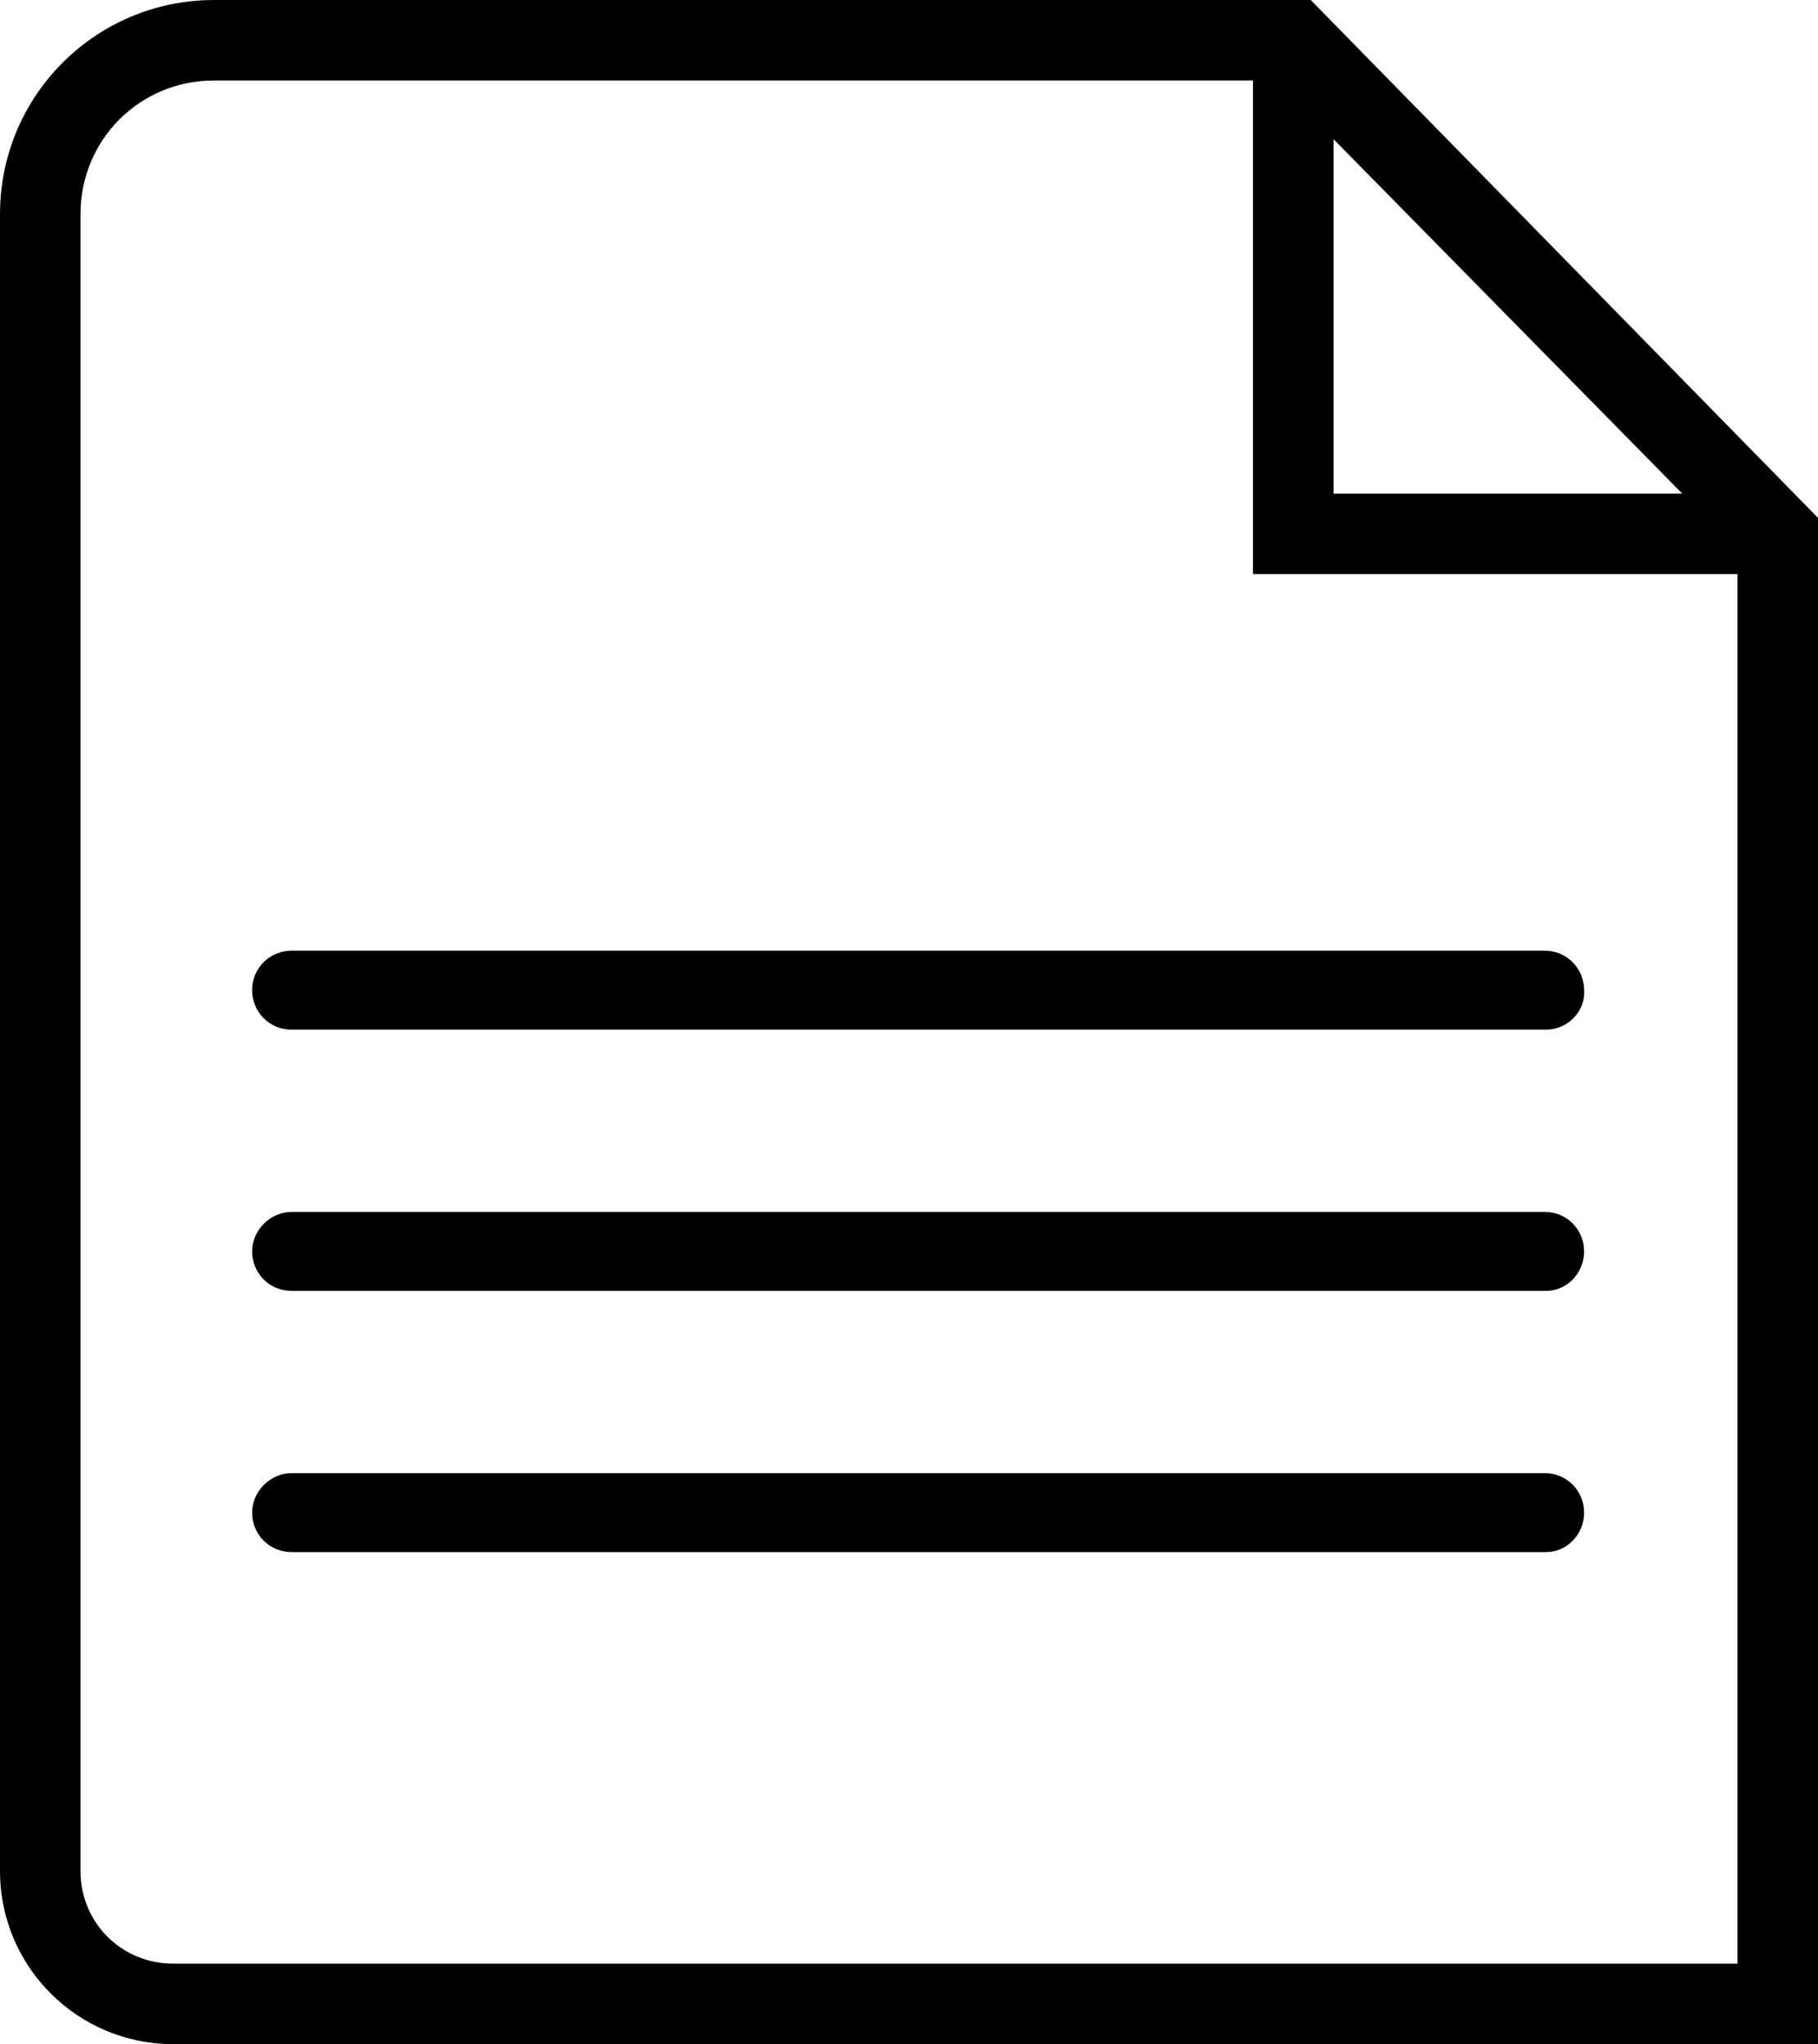
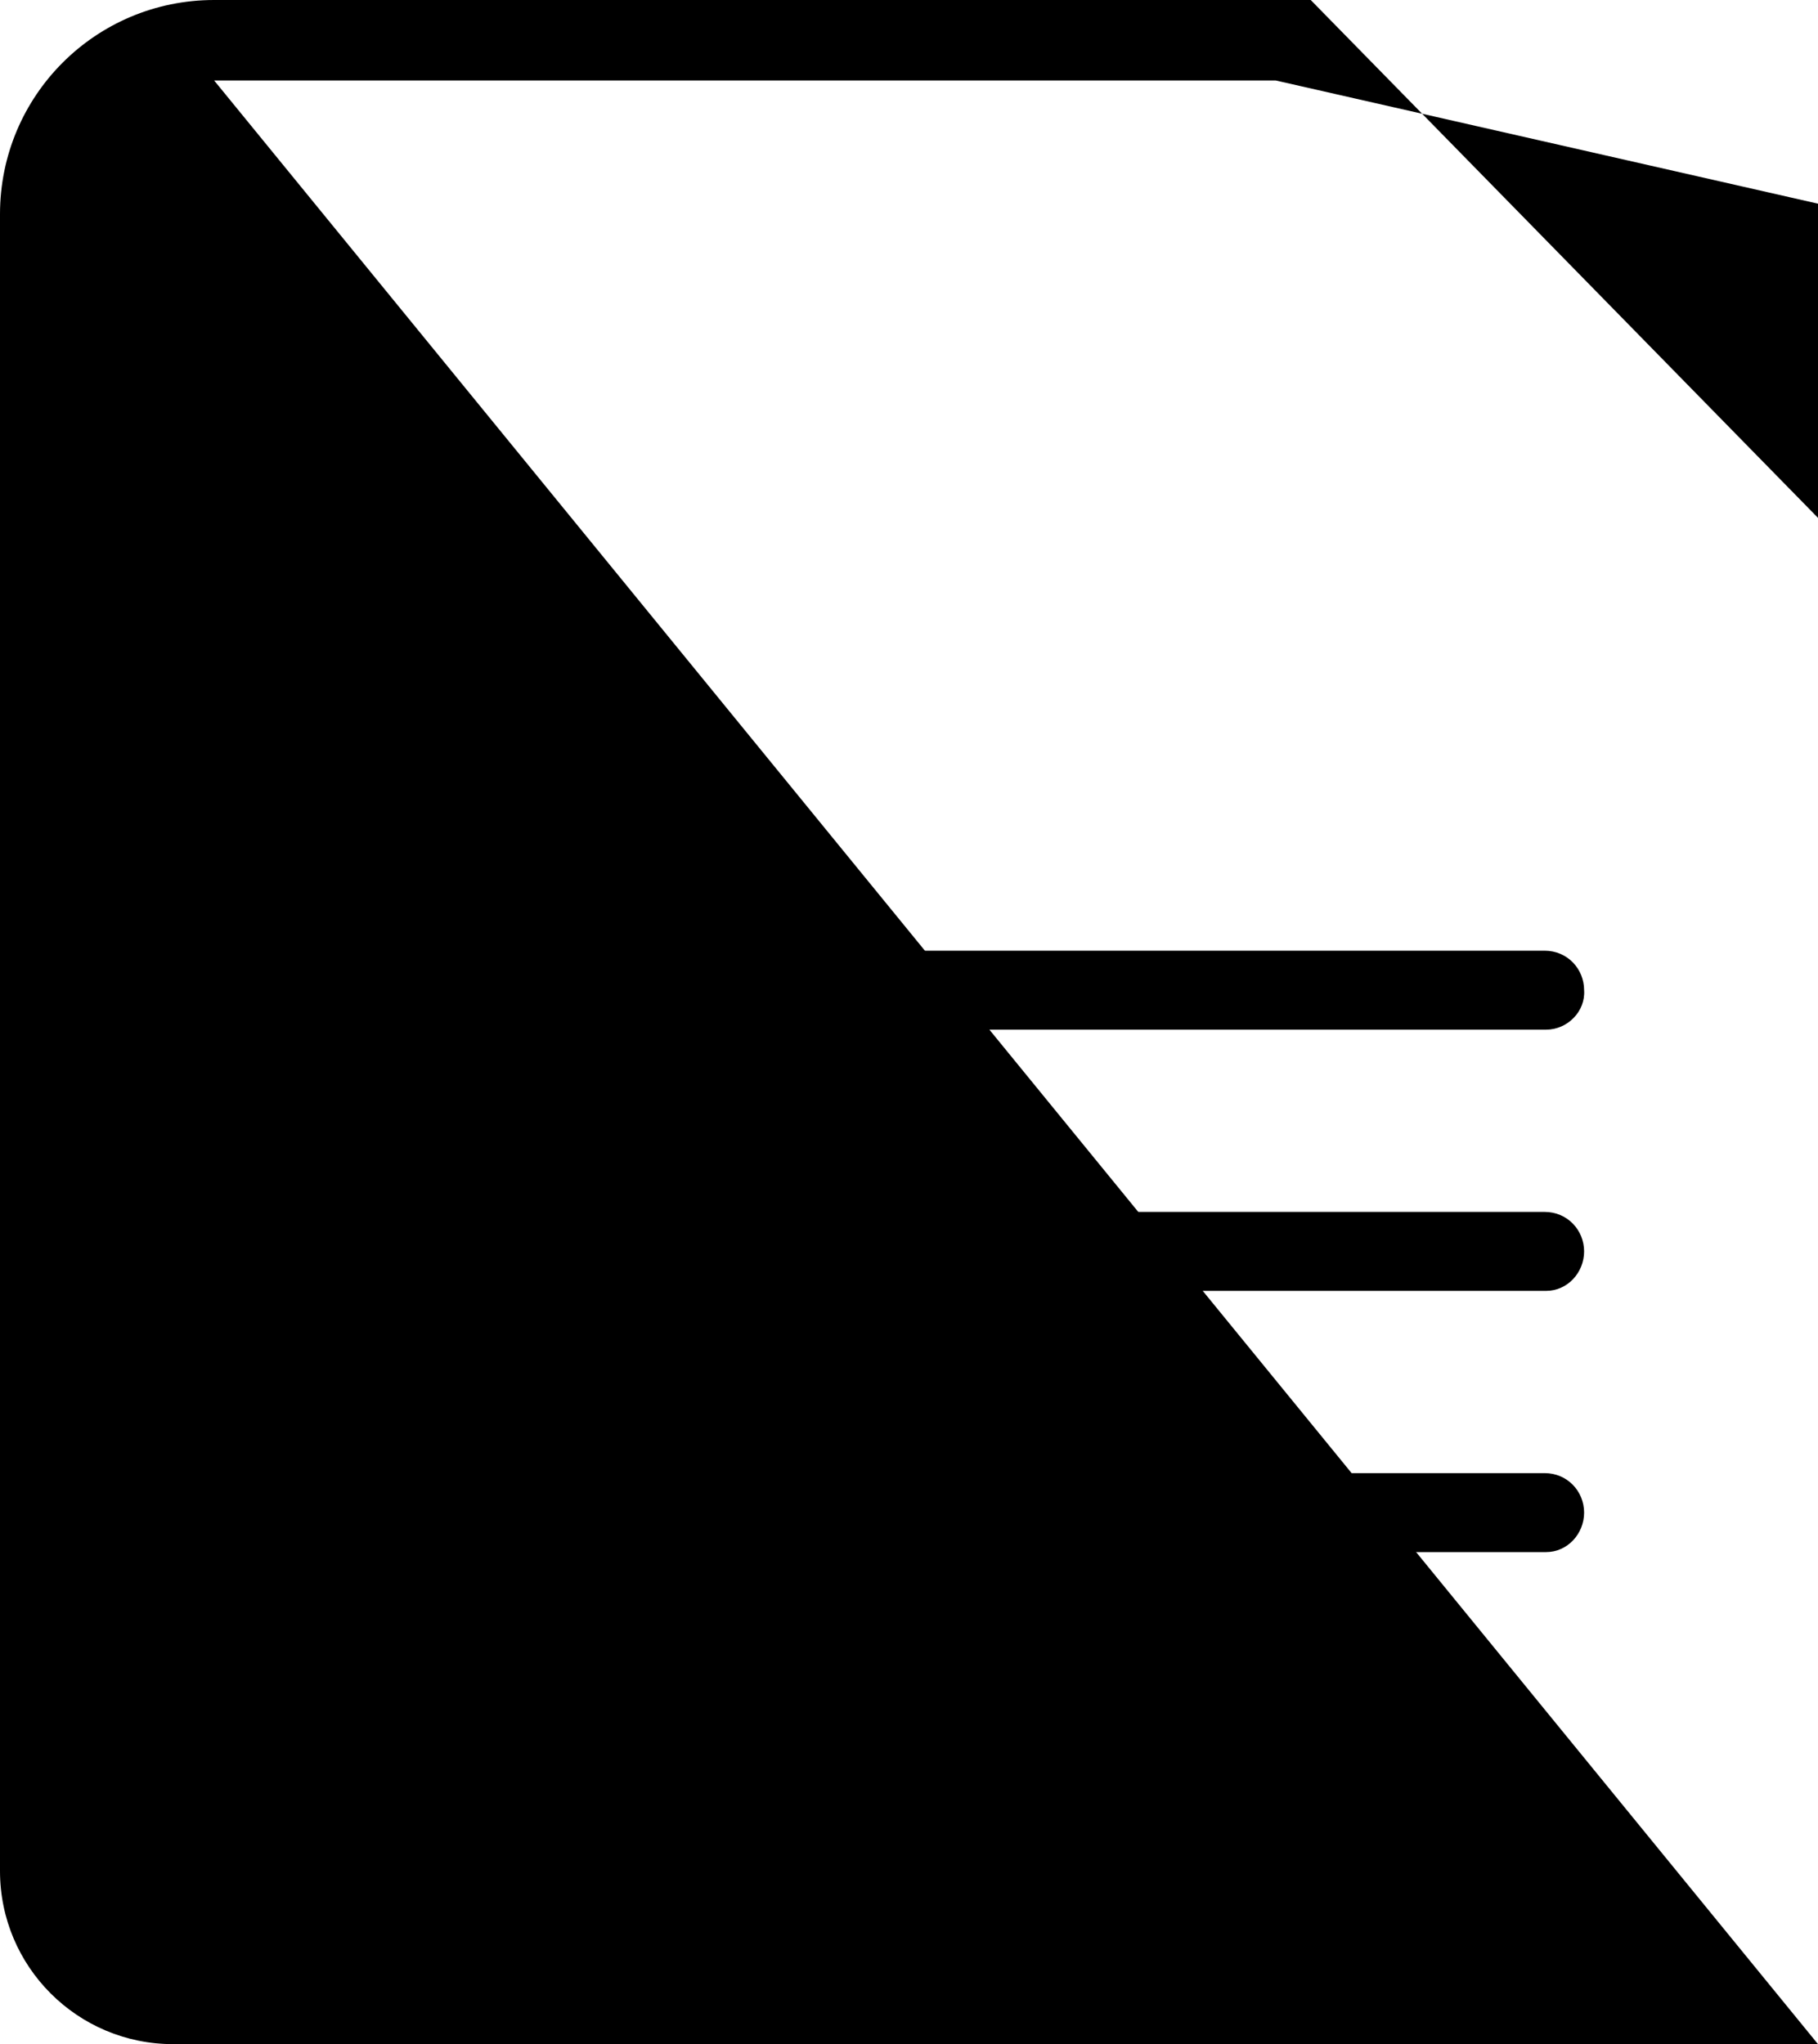
<svg xmlns="http://www.w3.org/2000/svg" version="1.1" id="Layer_1" x="0px" y="0px" viewBox="0 0 119.7 134.6" enable-background="new 0 0 119.7 134.6" xml:space="preserve">
  <g>
    <g>
-       <path fill="#000000" d="M119.7,134.6H11.4c-6.3,0-11.4-5.1-11.4-11.4V14.1C0,6.3,6.3,0,14.1,0h72.2l33.4,34.1V134.6z M14.1,5.3    c-4.9,0-8.8,3.9-8.8,8.8v109.1c0,3.4,2.7,6.1,6.1,6.1h103V36.2L84,5.3H14.1z" />
+       <path fill="#000000" d="M119.7,134.6H11.4c-6.3,0-11.4-5.1-11.4-11.4V14.1C0,6.3,6.3,0,14.1,0h72.2l33.4,34.1V134.6z c-4.9,0-8.8,3.9-8.8,8.8v109.1c0,3.4,2.7,6.1,6.1,6.1h103V36.2L84,5.3H14.1z" />
    </g>
    <g>
-       <polygon fill="#000000" points="117,37.8 82.5,37.8 82.5,2.6 87.8,2.6 87.8,32.5 117,32.5   " />
-     </g>
+       </g>
    <g>
      <path fill="#000000" d="M101.8,85H19.2c-1.5,0-2.6-1.2-2.6-2.6s1.2-2.6,2.6-2.6h82.5c1.5,0,2.6,1.2,2.6,2.6S103.2,85,101.8,85z" />
    </g>
    <g>
      <path fill="#000000" d="M101.8,67.8H19.2c-1.5,0-2.6-1.2-2.6-2.6c0-1.5,1.2-2.6,2.6-2.6h82.5c1.5,0,2.6,1.2,2.6,2.6    C104.4,66.6,103.2,67.8,101.8,67.8z" />
    </g>
    <g>
      <path fill="#000000" d="M101.8,102.2H19.2c-1.5,0-2.6-1.2-2.6-2.6s1.2-2.6,2.6-2.6h82.5c1.5,0,2.6,1.2,2.6,2.6    S103.2,102.2,101.8,102.2z" />
    </g>
  </g>
</svg>